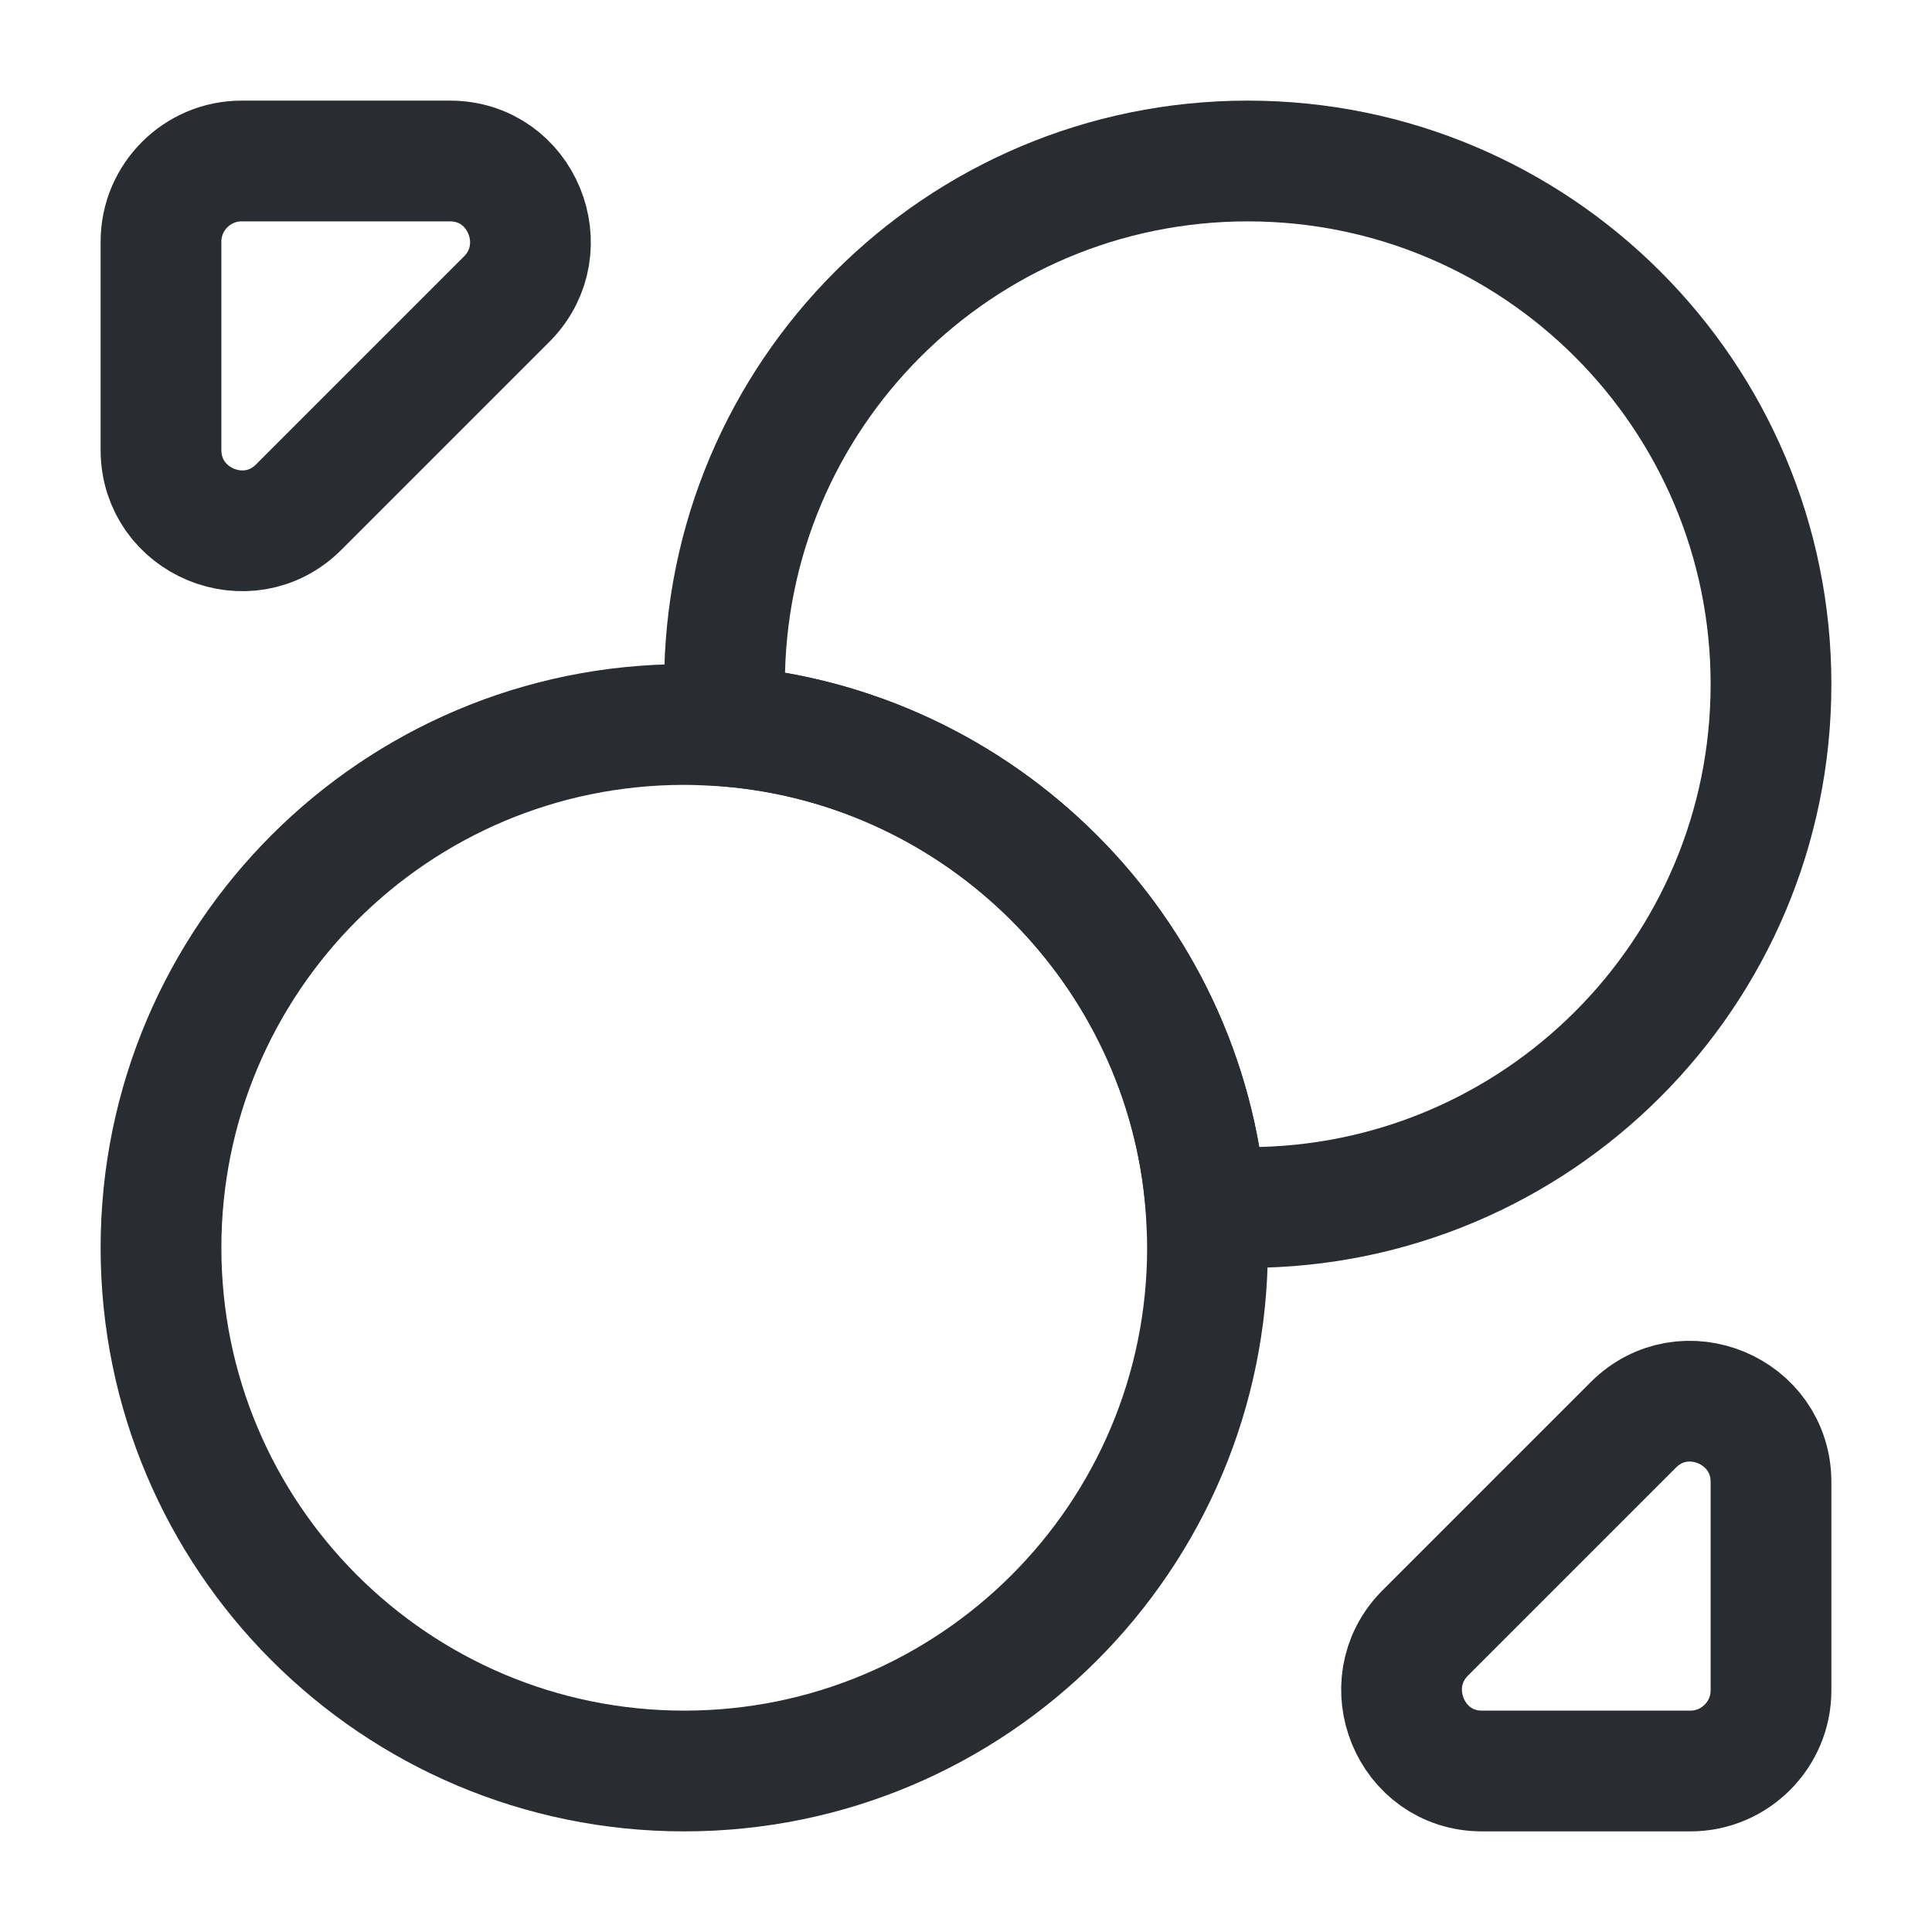
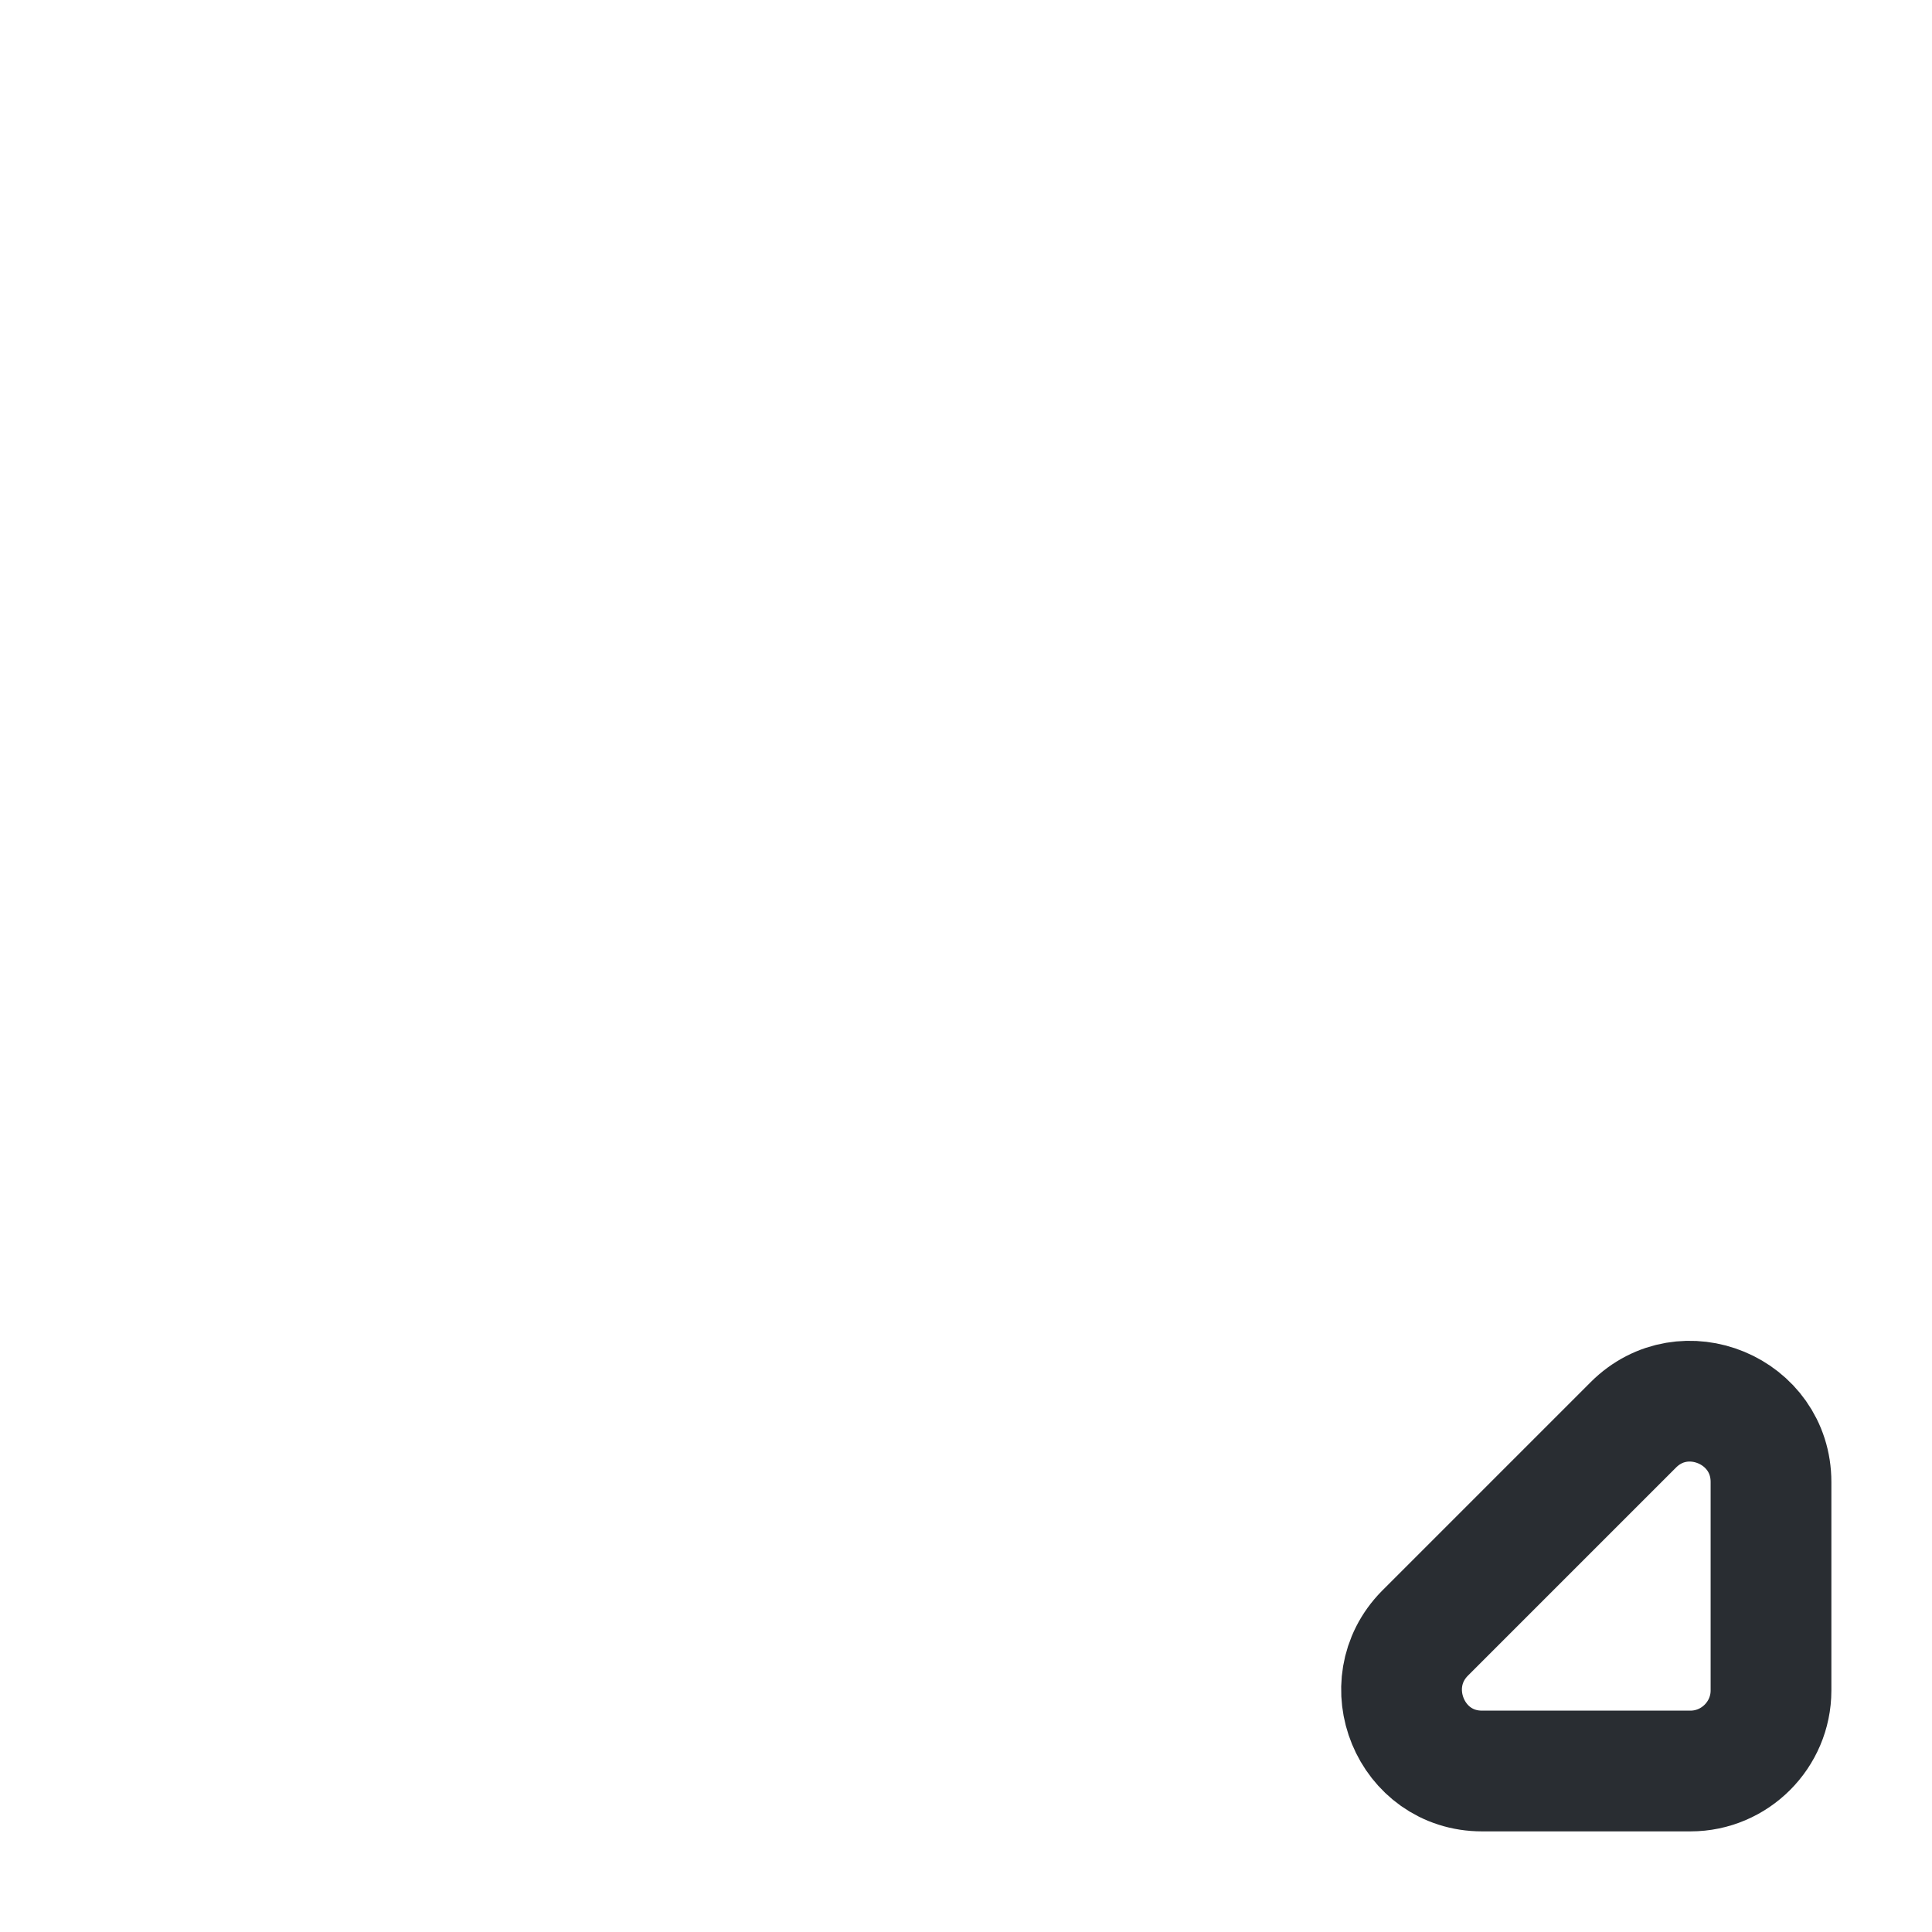
<svg xmlns="http://www.w3.org/2000/svg" width="800px" height="800px" viewBox="0 0 24 24" fill="none">
-   <path d="M22 8.5C22 12.09 19.09 15 15.5 15C15.33 15 15.15 14.99 14.98 14.98C14.73 11.81 12.19 9.27 9.02 9.02C9.01 8.85 9 8.67 9 8.5C9 4.91 11.91 2 15.5 2C19.09 2 22 4.91 22 8.5Z" stroke="#292D32" stroke-width="1.5" stroke-linecap="round" stroke-linejoin="round" />
-   <path d="M15 15.5C15 19.09 12.09 22 8.5 22C4.91 22 2 19.09 2 15.5C2 11.91 4.91 9 8.5 9C8.67 9 8.85 9.01 9.02 9.02C12.19 9.27 14.73 11.81 14.98 14.98C14.99 15.15 15 15.33 15 15.5Z" stroke="#292D32" stroke-width="1.5" stroke-linecap="round" stroke-linejoin="round" />
-   <path d="M5.59 2H3C2.45 2 2 2.45 2 3V5.59C2 6.48 3.08 6.93 3.71 6.3L6.3 3.71C6.92 3.08 6.48 2 5.59 2Z" stroke="#292D32" stroke-width="1.5" stroke-linecap="round" stroke-linejoin="round" />
  <path d="M18.41 22H21C21.55 22 22 21.55 22 21V18.41C22 17.52 20.92 17.07 20.29 17.7L17.7 20.29C17.08 20.92 17.52 22 18.41 22Z" stroke="#292D32" stroke-width="1.5" stroke-linecap="round" stroke-linejoin="round" />
</svg>